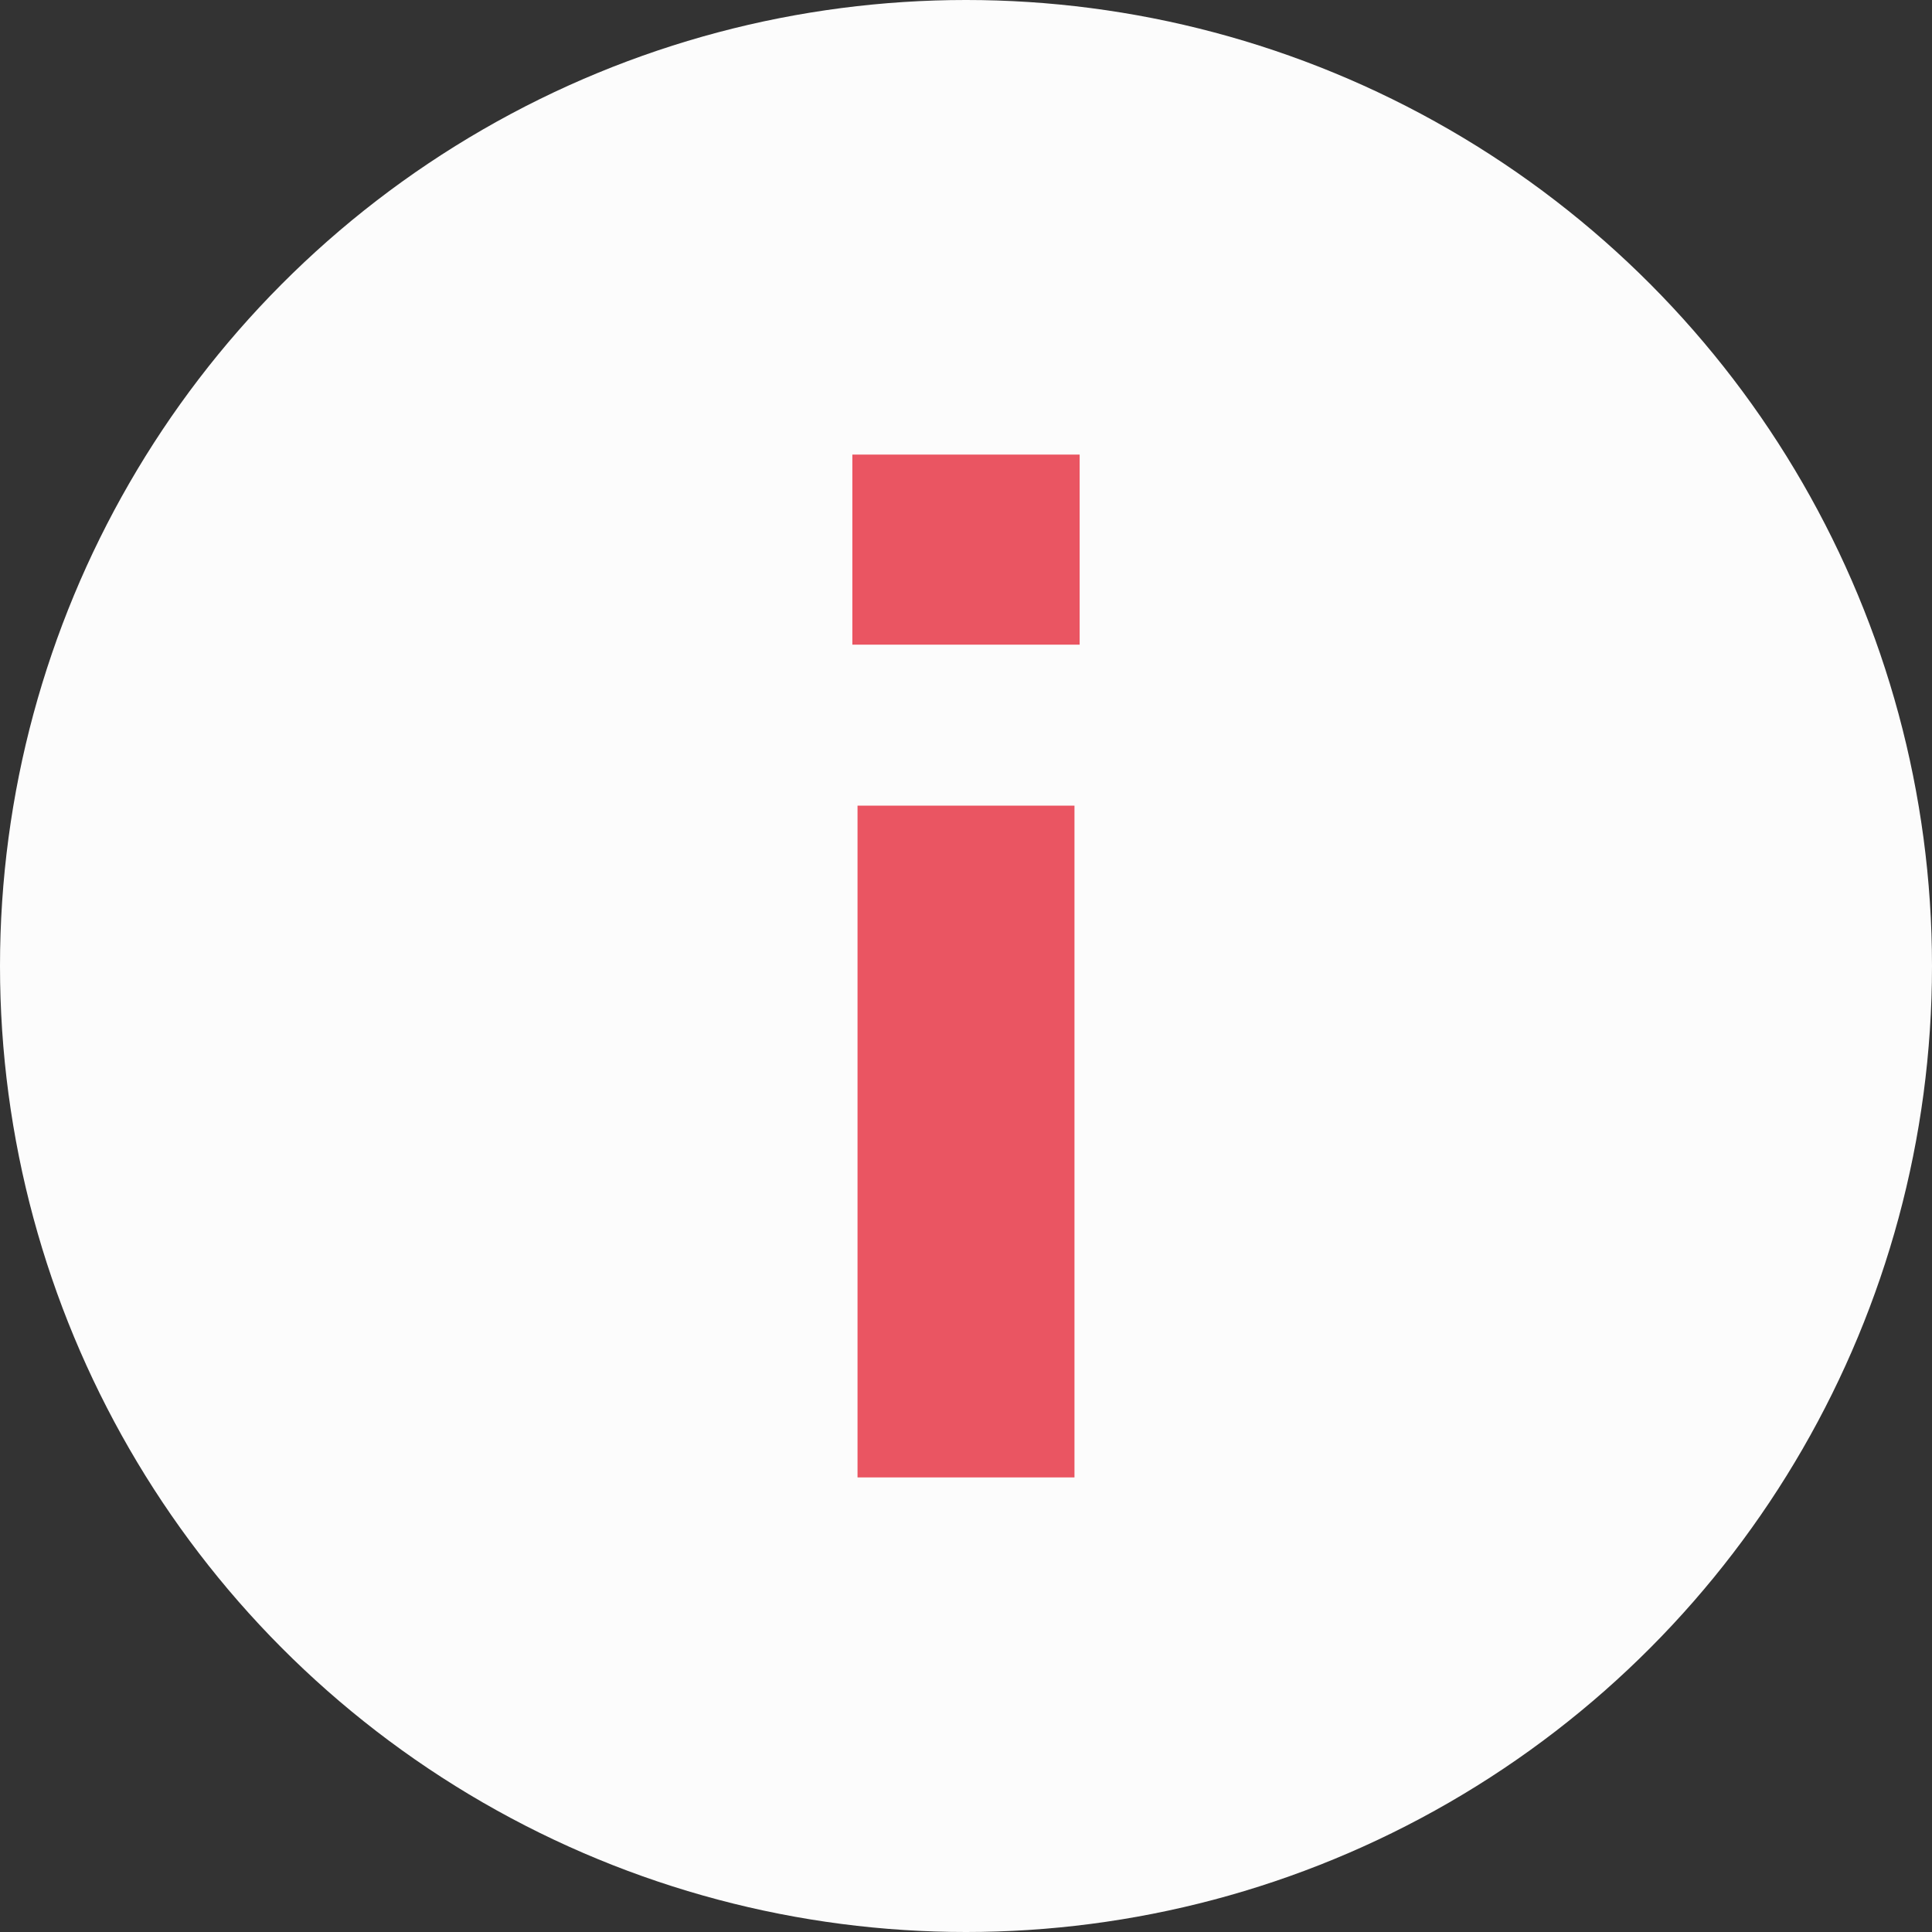
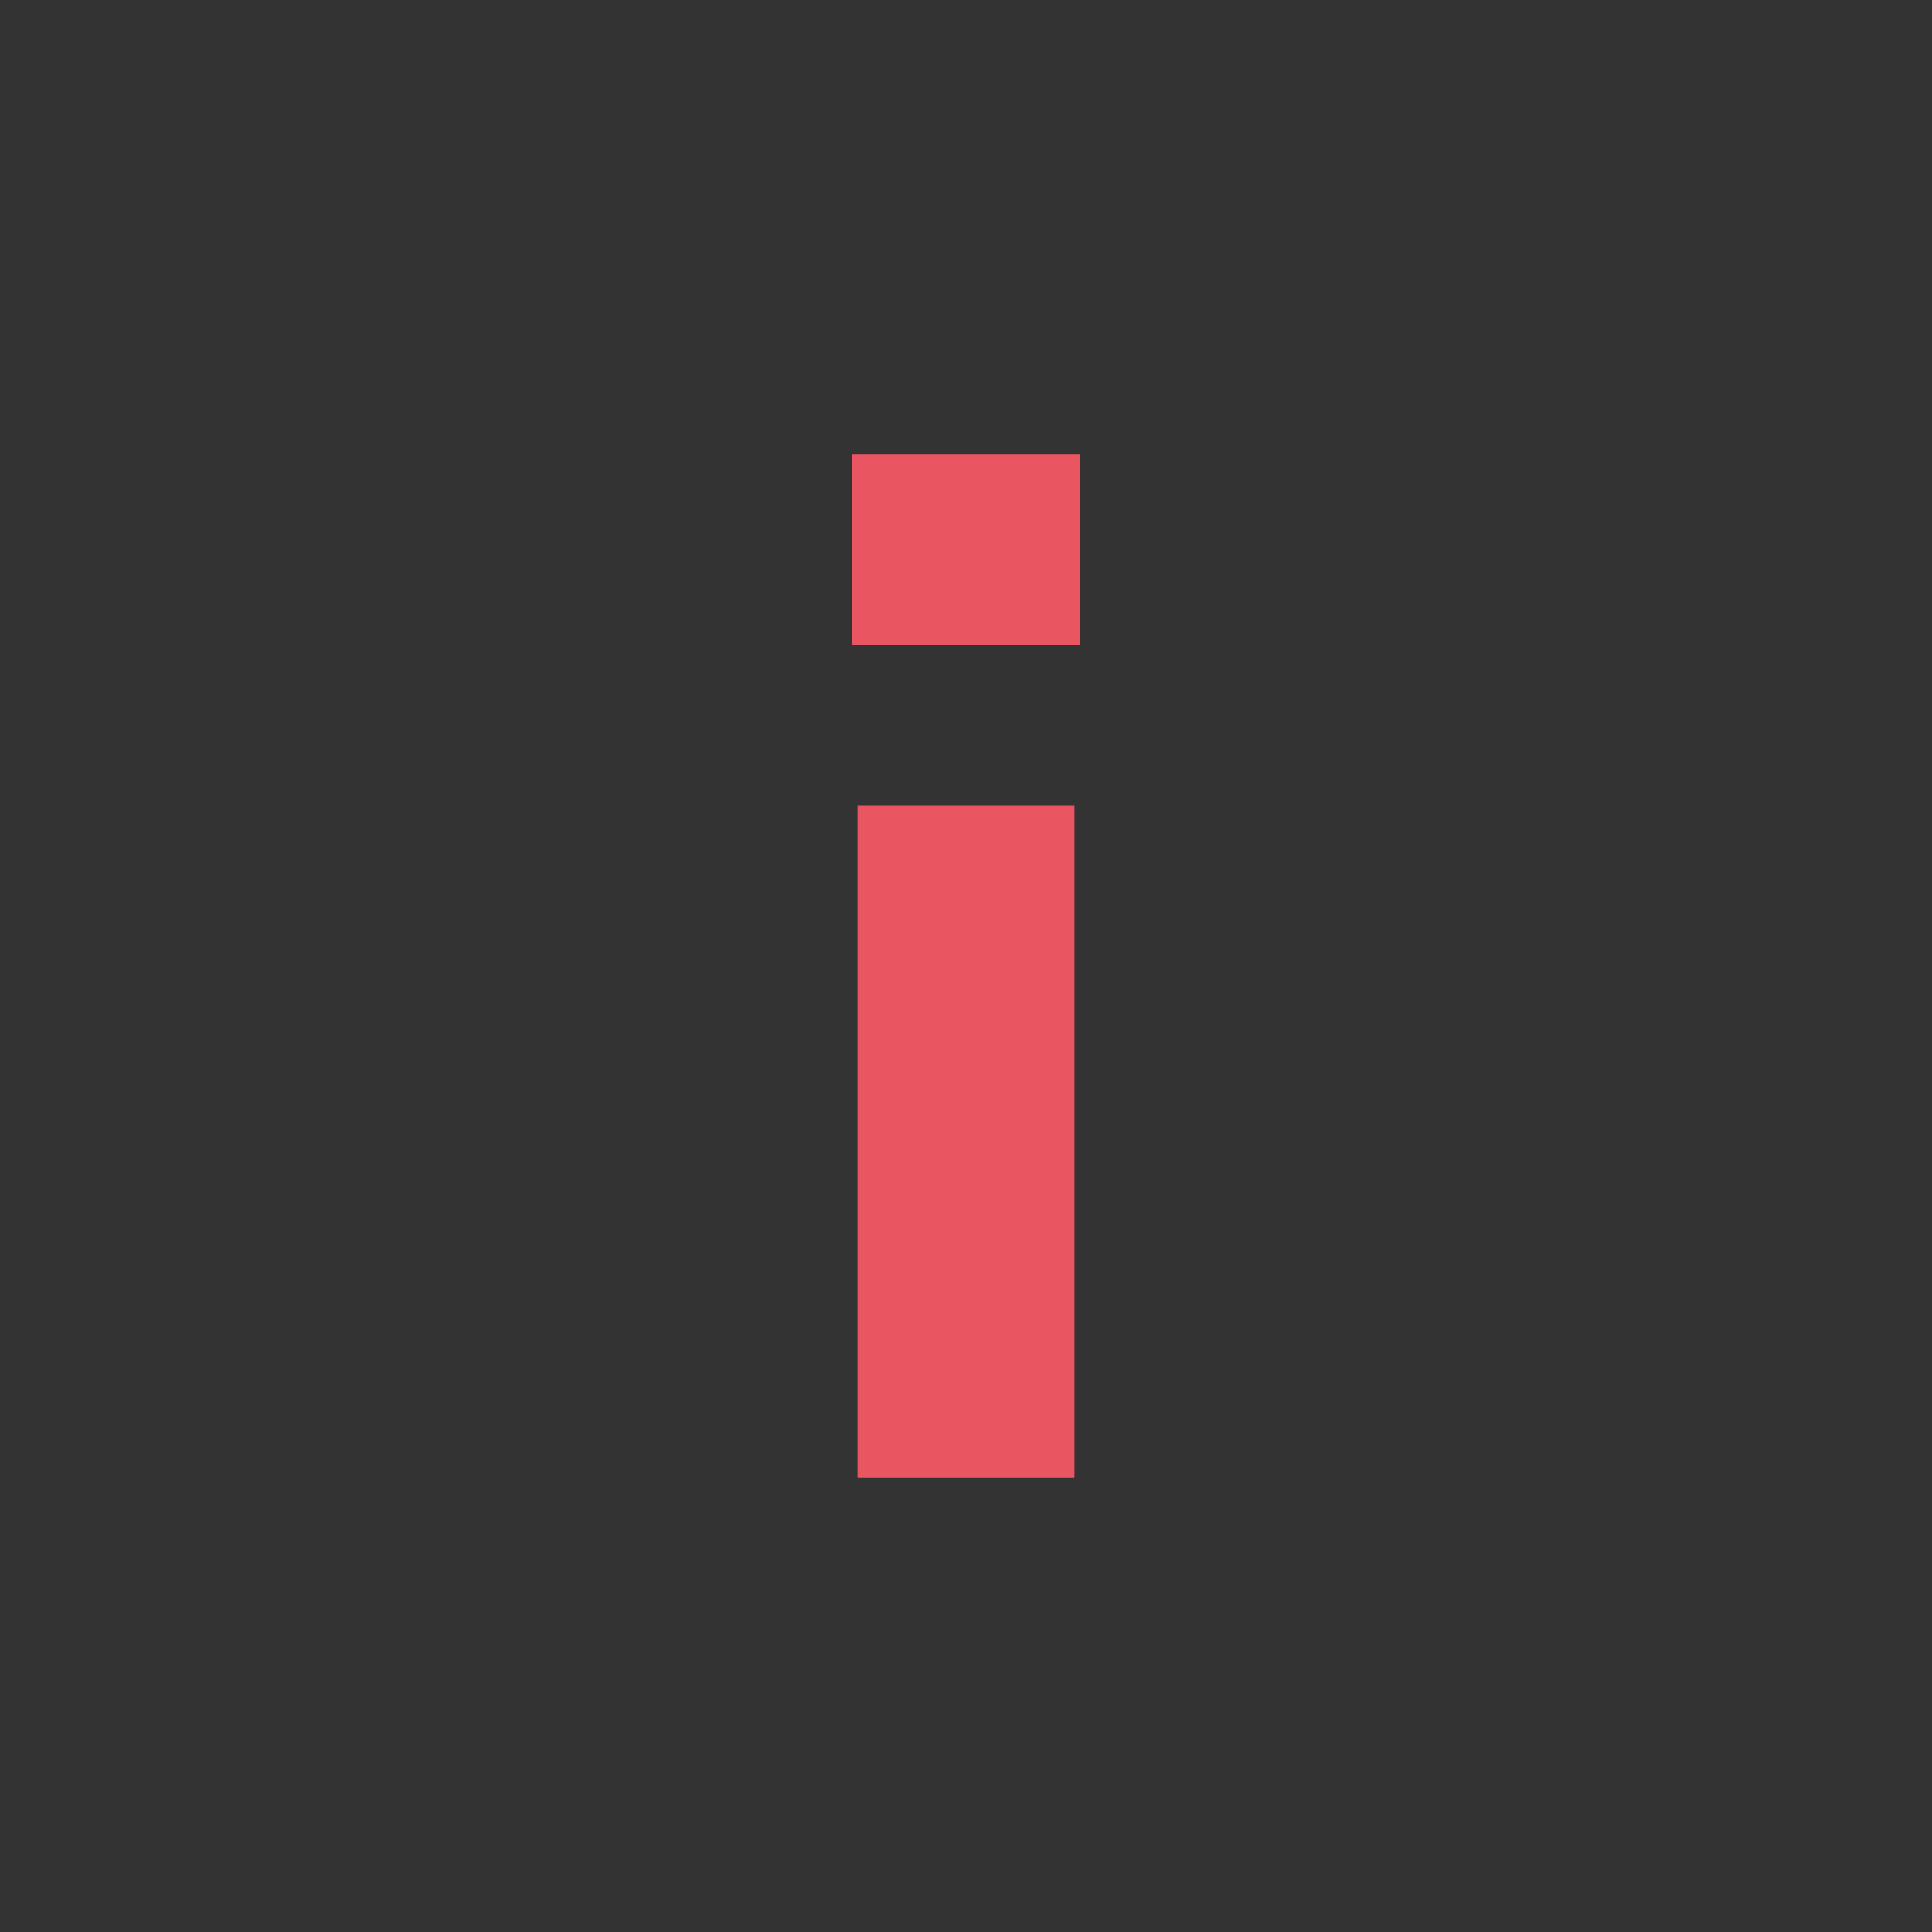
<svg xmlns="http://www.w3.org/2000/svg" width="34" height="34" viewBox="0 0 34 34" fill="none">
  <rect x="0" y="0" width="34" height="34" fill="#333333" stroke="none" />
-   <circle cx="17" cy="17" r="17" fill="#FCFCFC" />
  <path d="M15.091 26V14.178H18.909V26H15.091ZM15 11.345V8H19V11.345H15Z" fill="#EA5562" />
</svg>